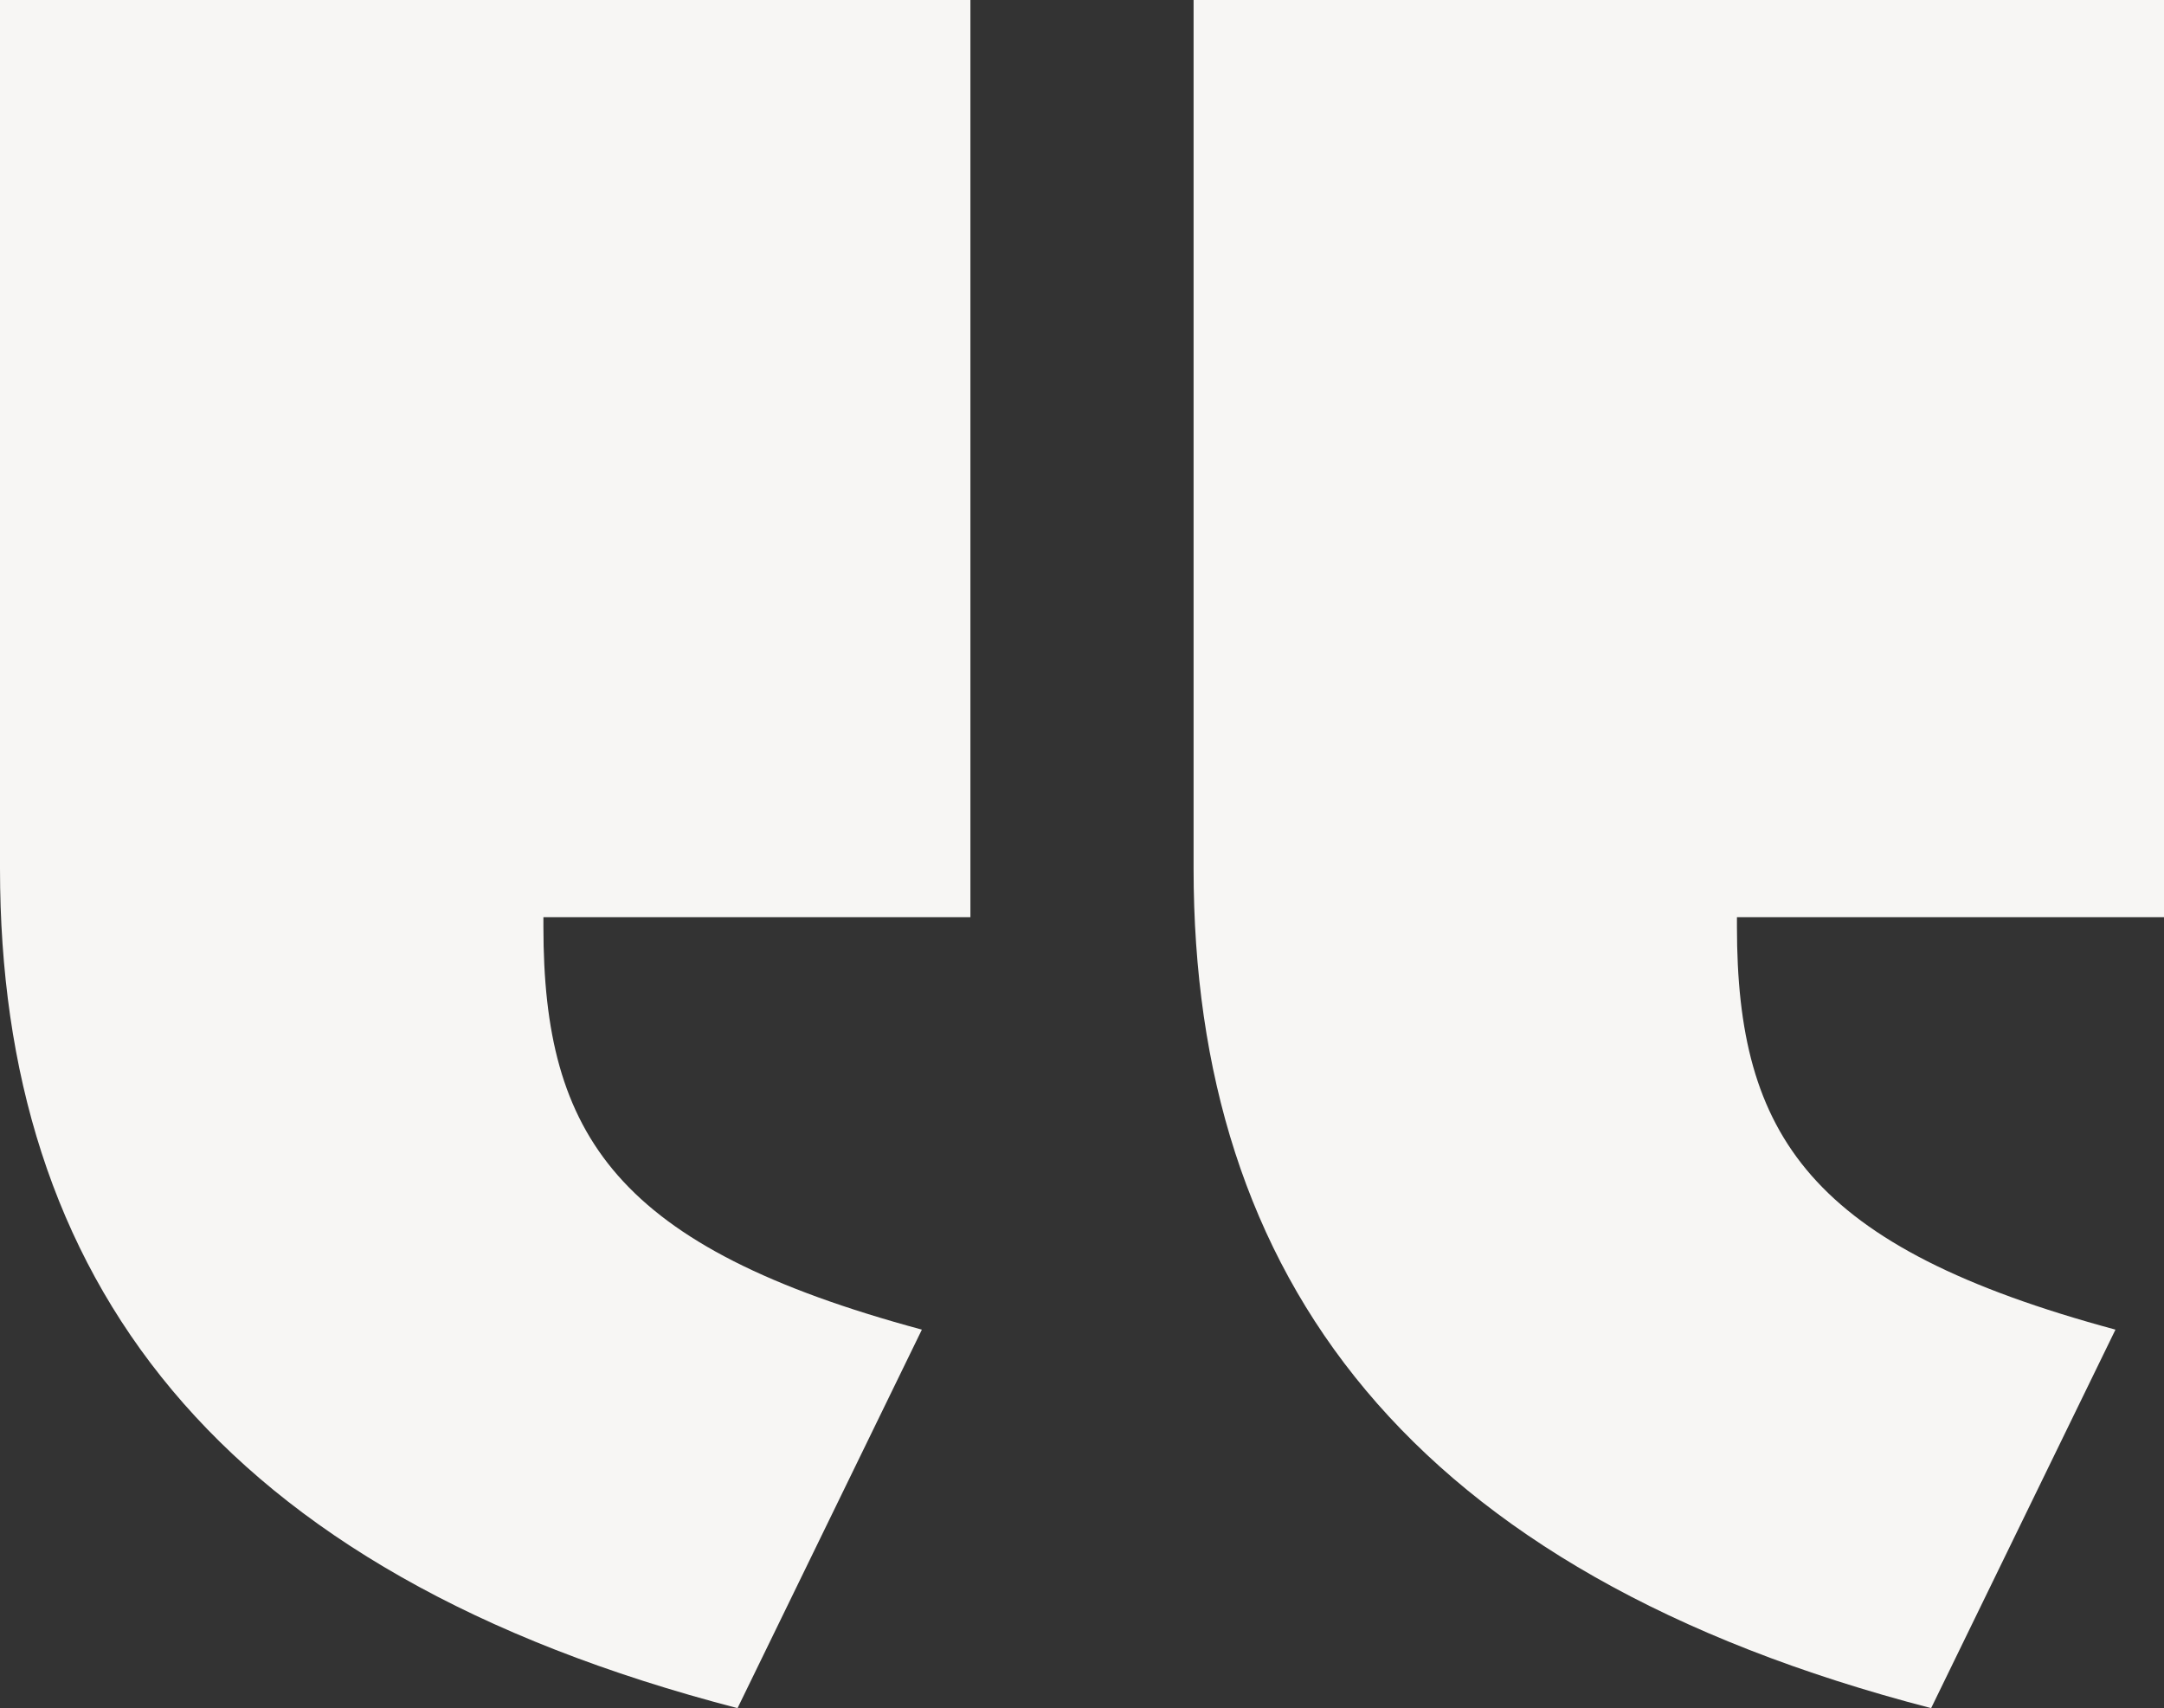
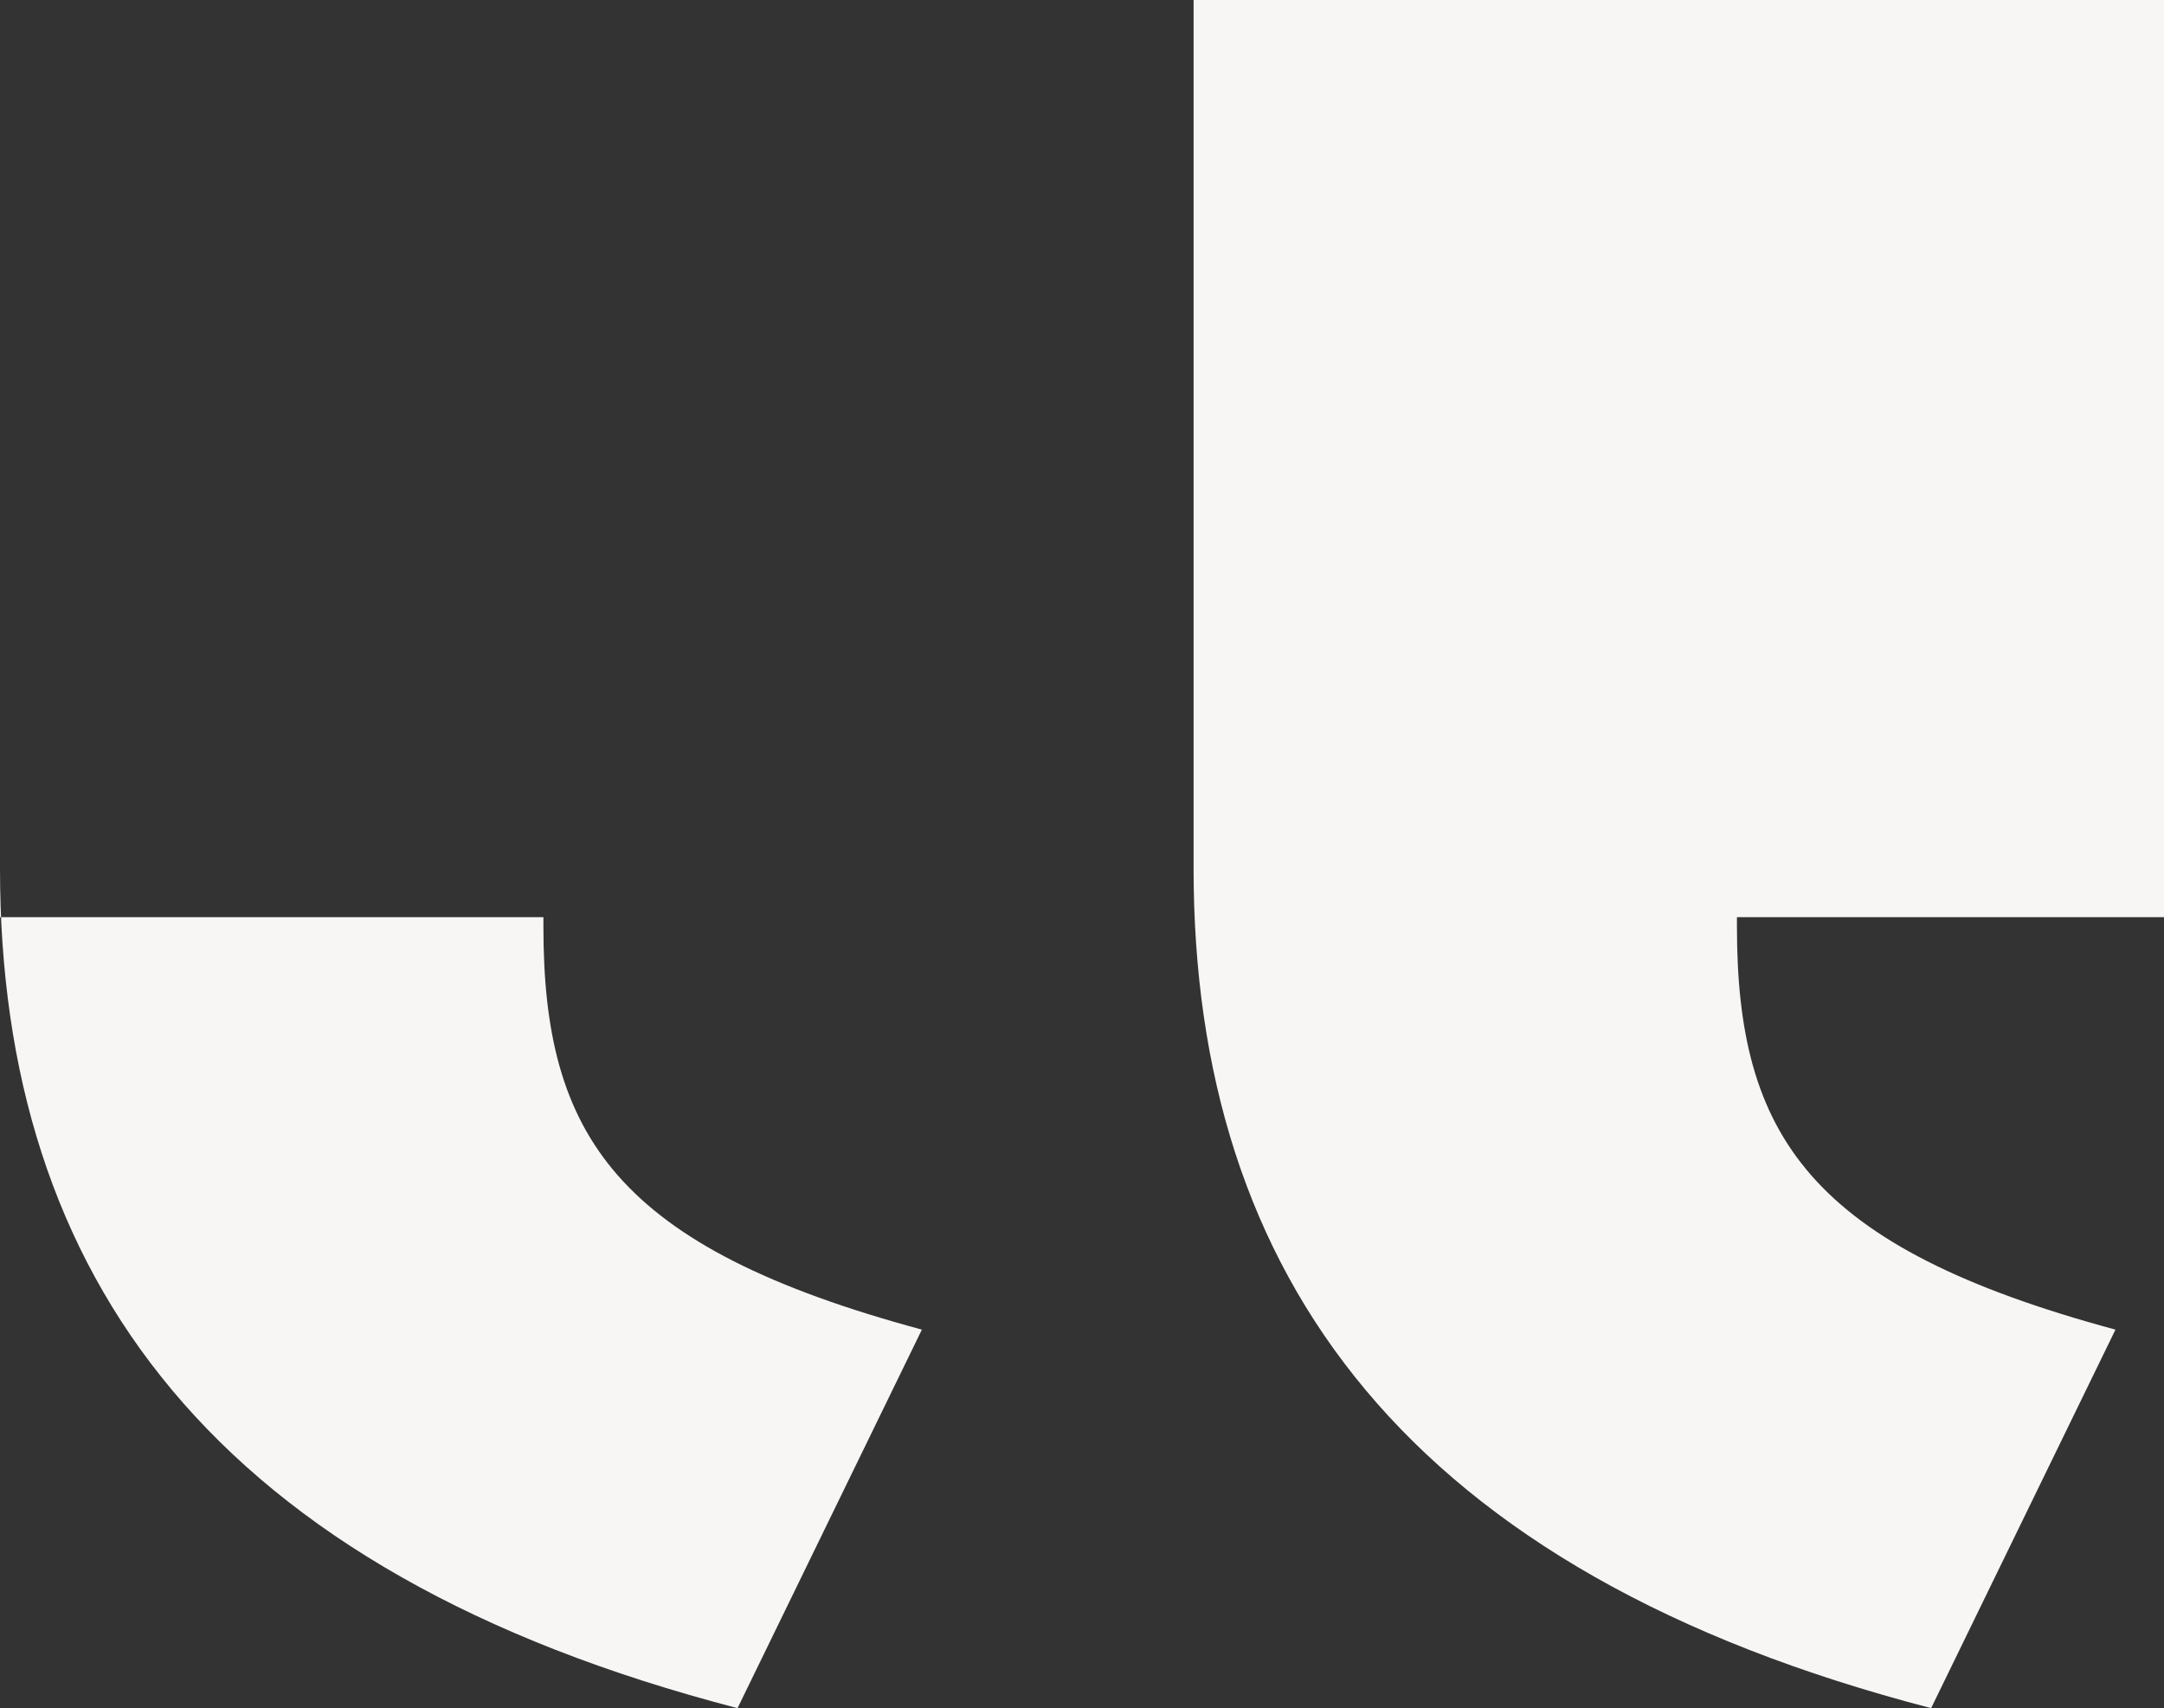
<svg xmlns="http://www.w3.org/2000/svg" width="40.396" height="31.883" viewBox="0 0 40.396 31.883">
  <rect x="0" y="0" width="40.396" height="31.883" fill="#333333" stroke="none" />
  <defs>
    <style>
      .cls-1 {
        fill: #f7f6f4;
      }
    </style>
  </defs>
  <g id="dialectHomeLogo" transform="translate(-53.176 -39)">
-     <path id="Path_1" data-name="Path 1" class="cls-1" d="M89.225,70.883c-9.782-2.536-13.768-8.061-13.768-15.67V39H93.573V56.119H85.6V56.3c0,3.9,1.359,5.978,7.066,7.518Zm-22.281,0c-9.783-2.536-13.768-8.061-13.768-15.67V39H71.291V56.119H63.32V56.3c0,3.9,1.359,5.978,7.065,7.518Z" />
+     <path id="Path_1" data-name="Path 1" class="cls-1" d="M89.225,70.883c-9.782-2.536-13.768-8.061-13.768-15.67V39H93.573V56.119H85.6V56.3c0,3.9,1.359,5.978,7.066,7.518Zm-22.281,0c-9.783-2.536-13.768-8.061-13.768-15.67V39V56.119H63.32V56.3c0,3.9,1.359,5.978,7.065,7.518Z" />
  </g>
</svg>